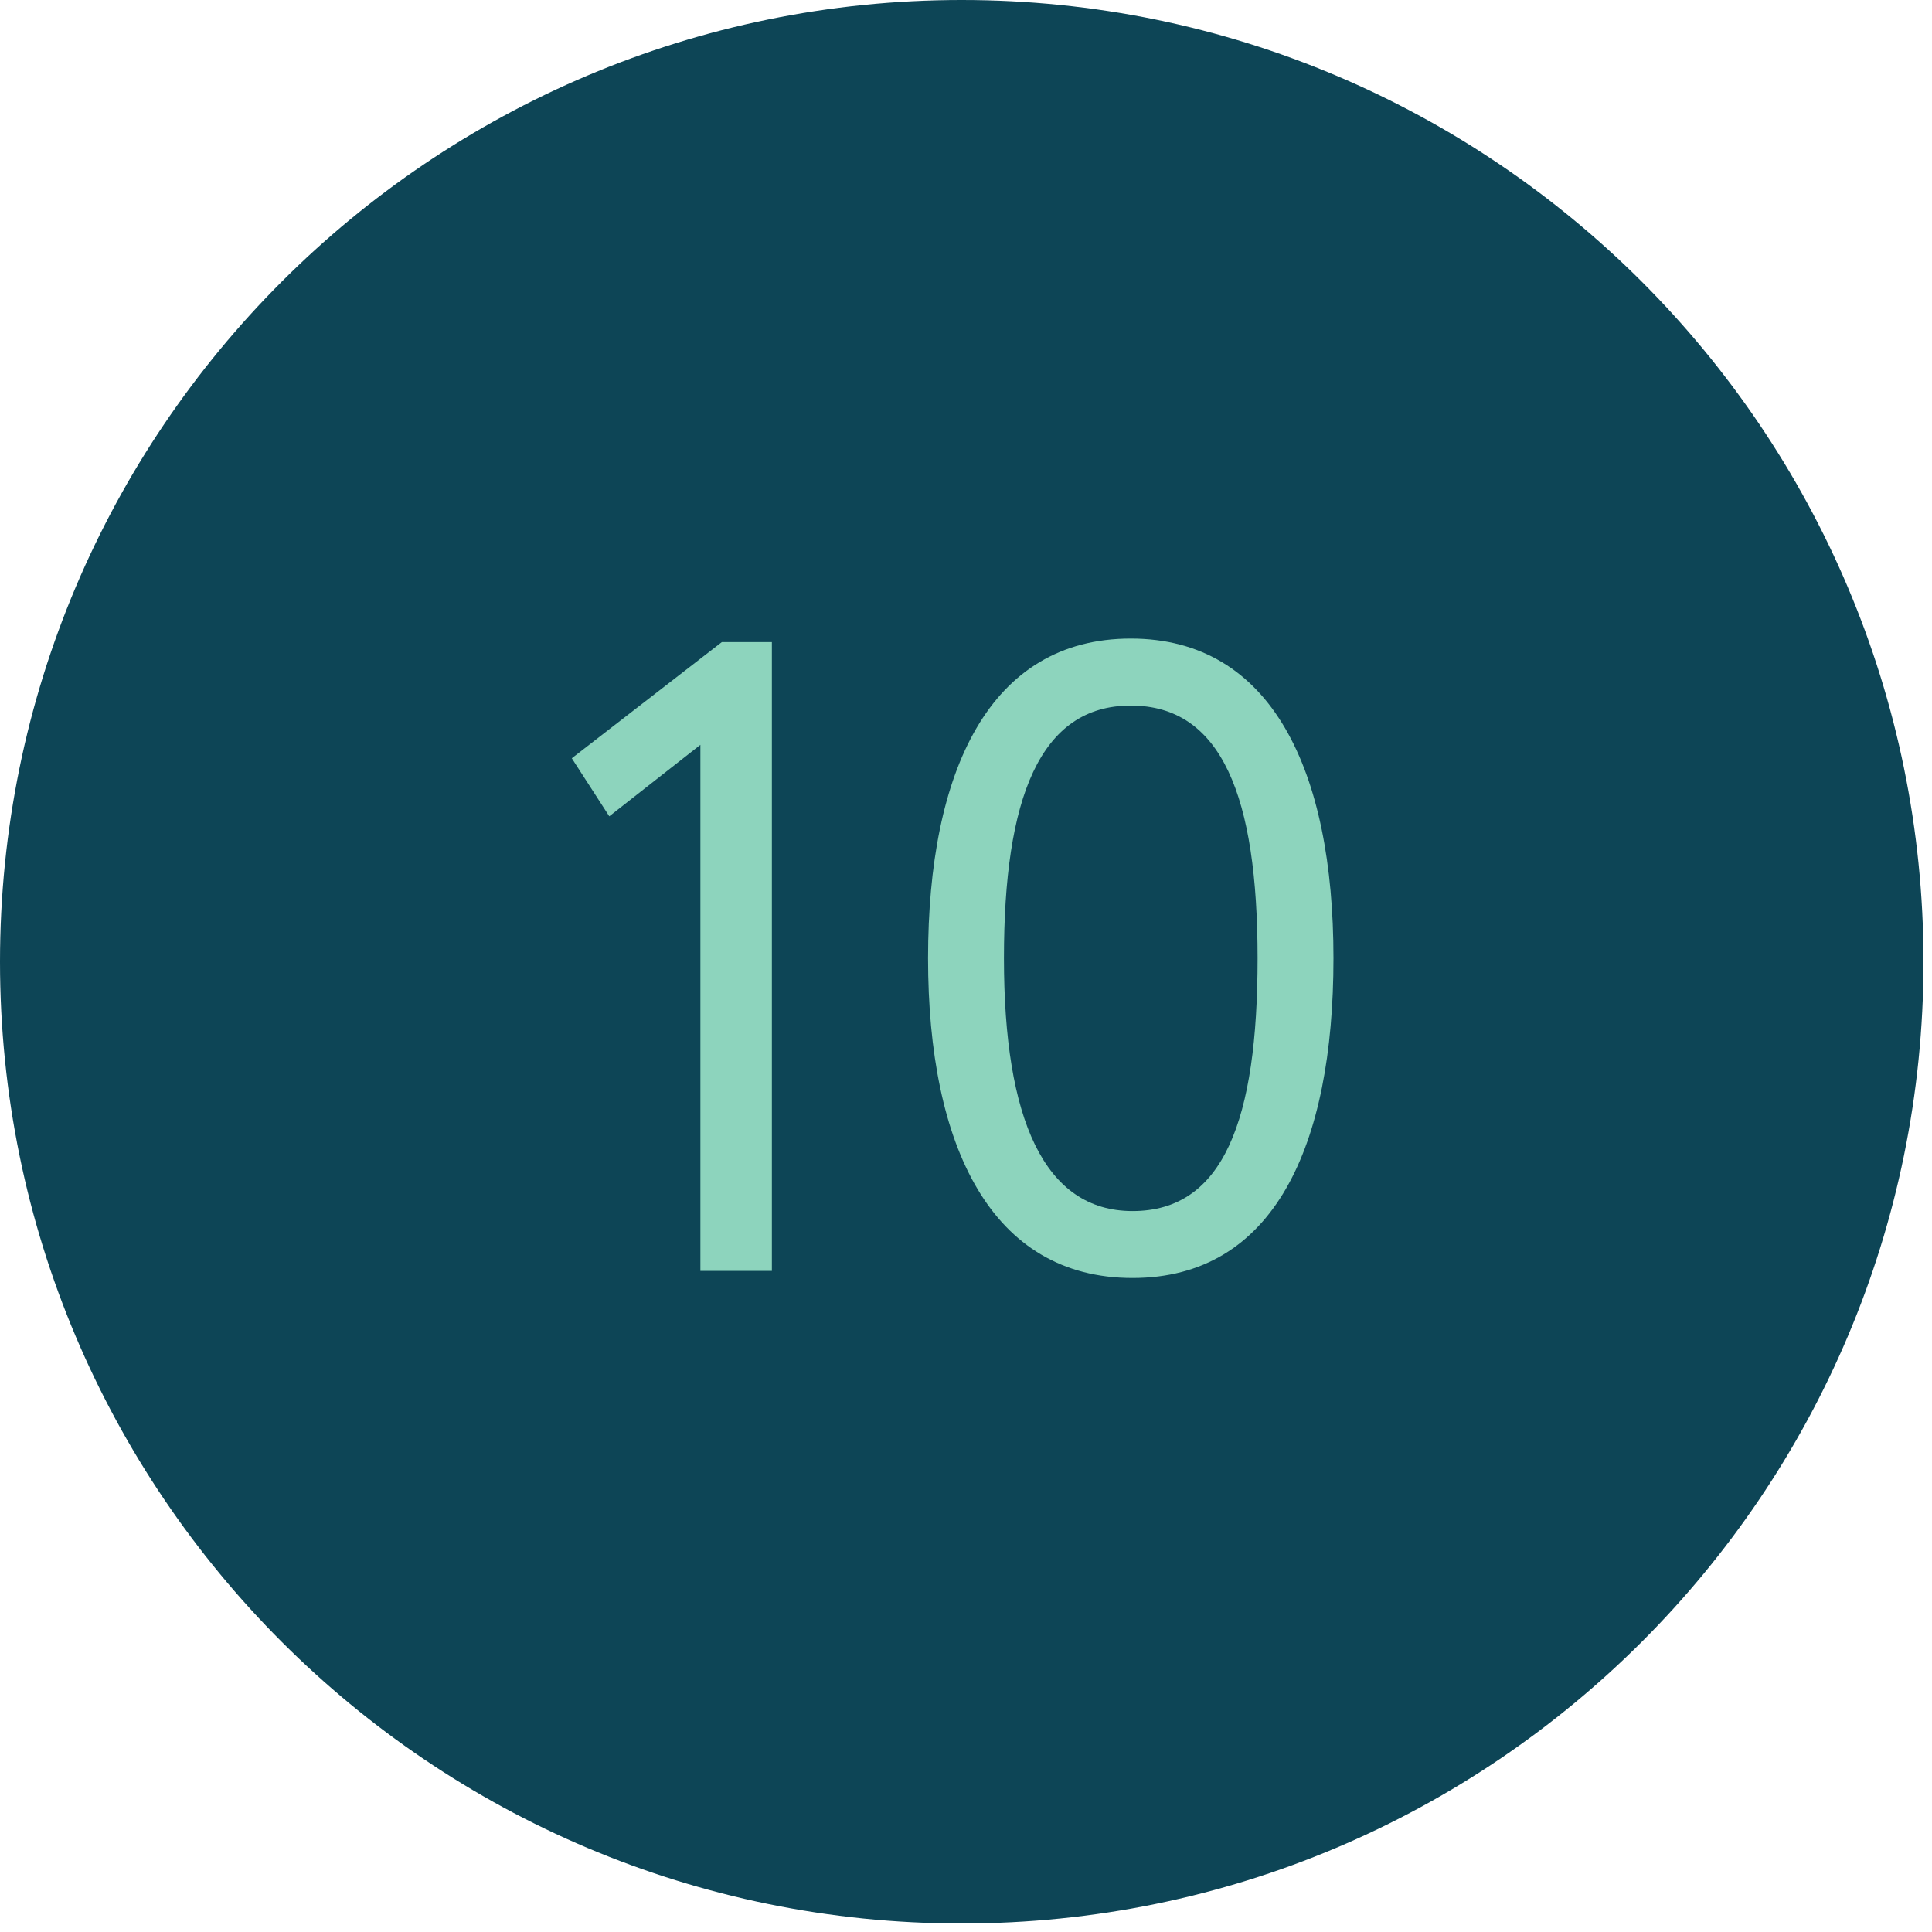
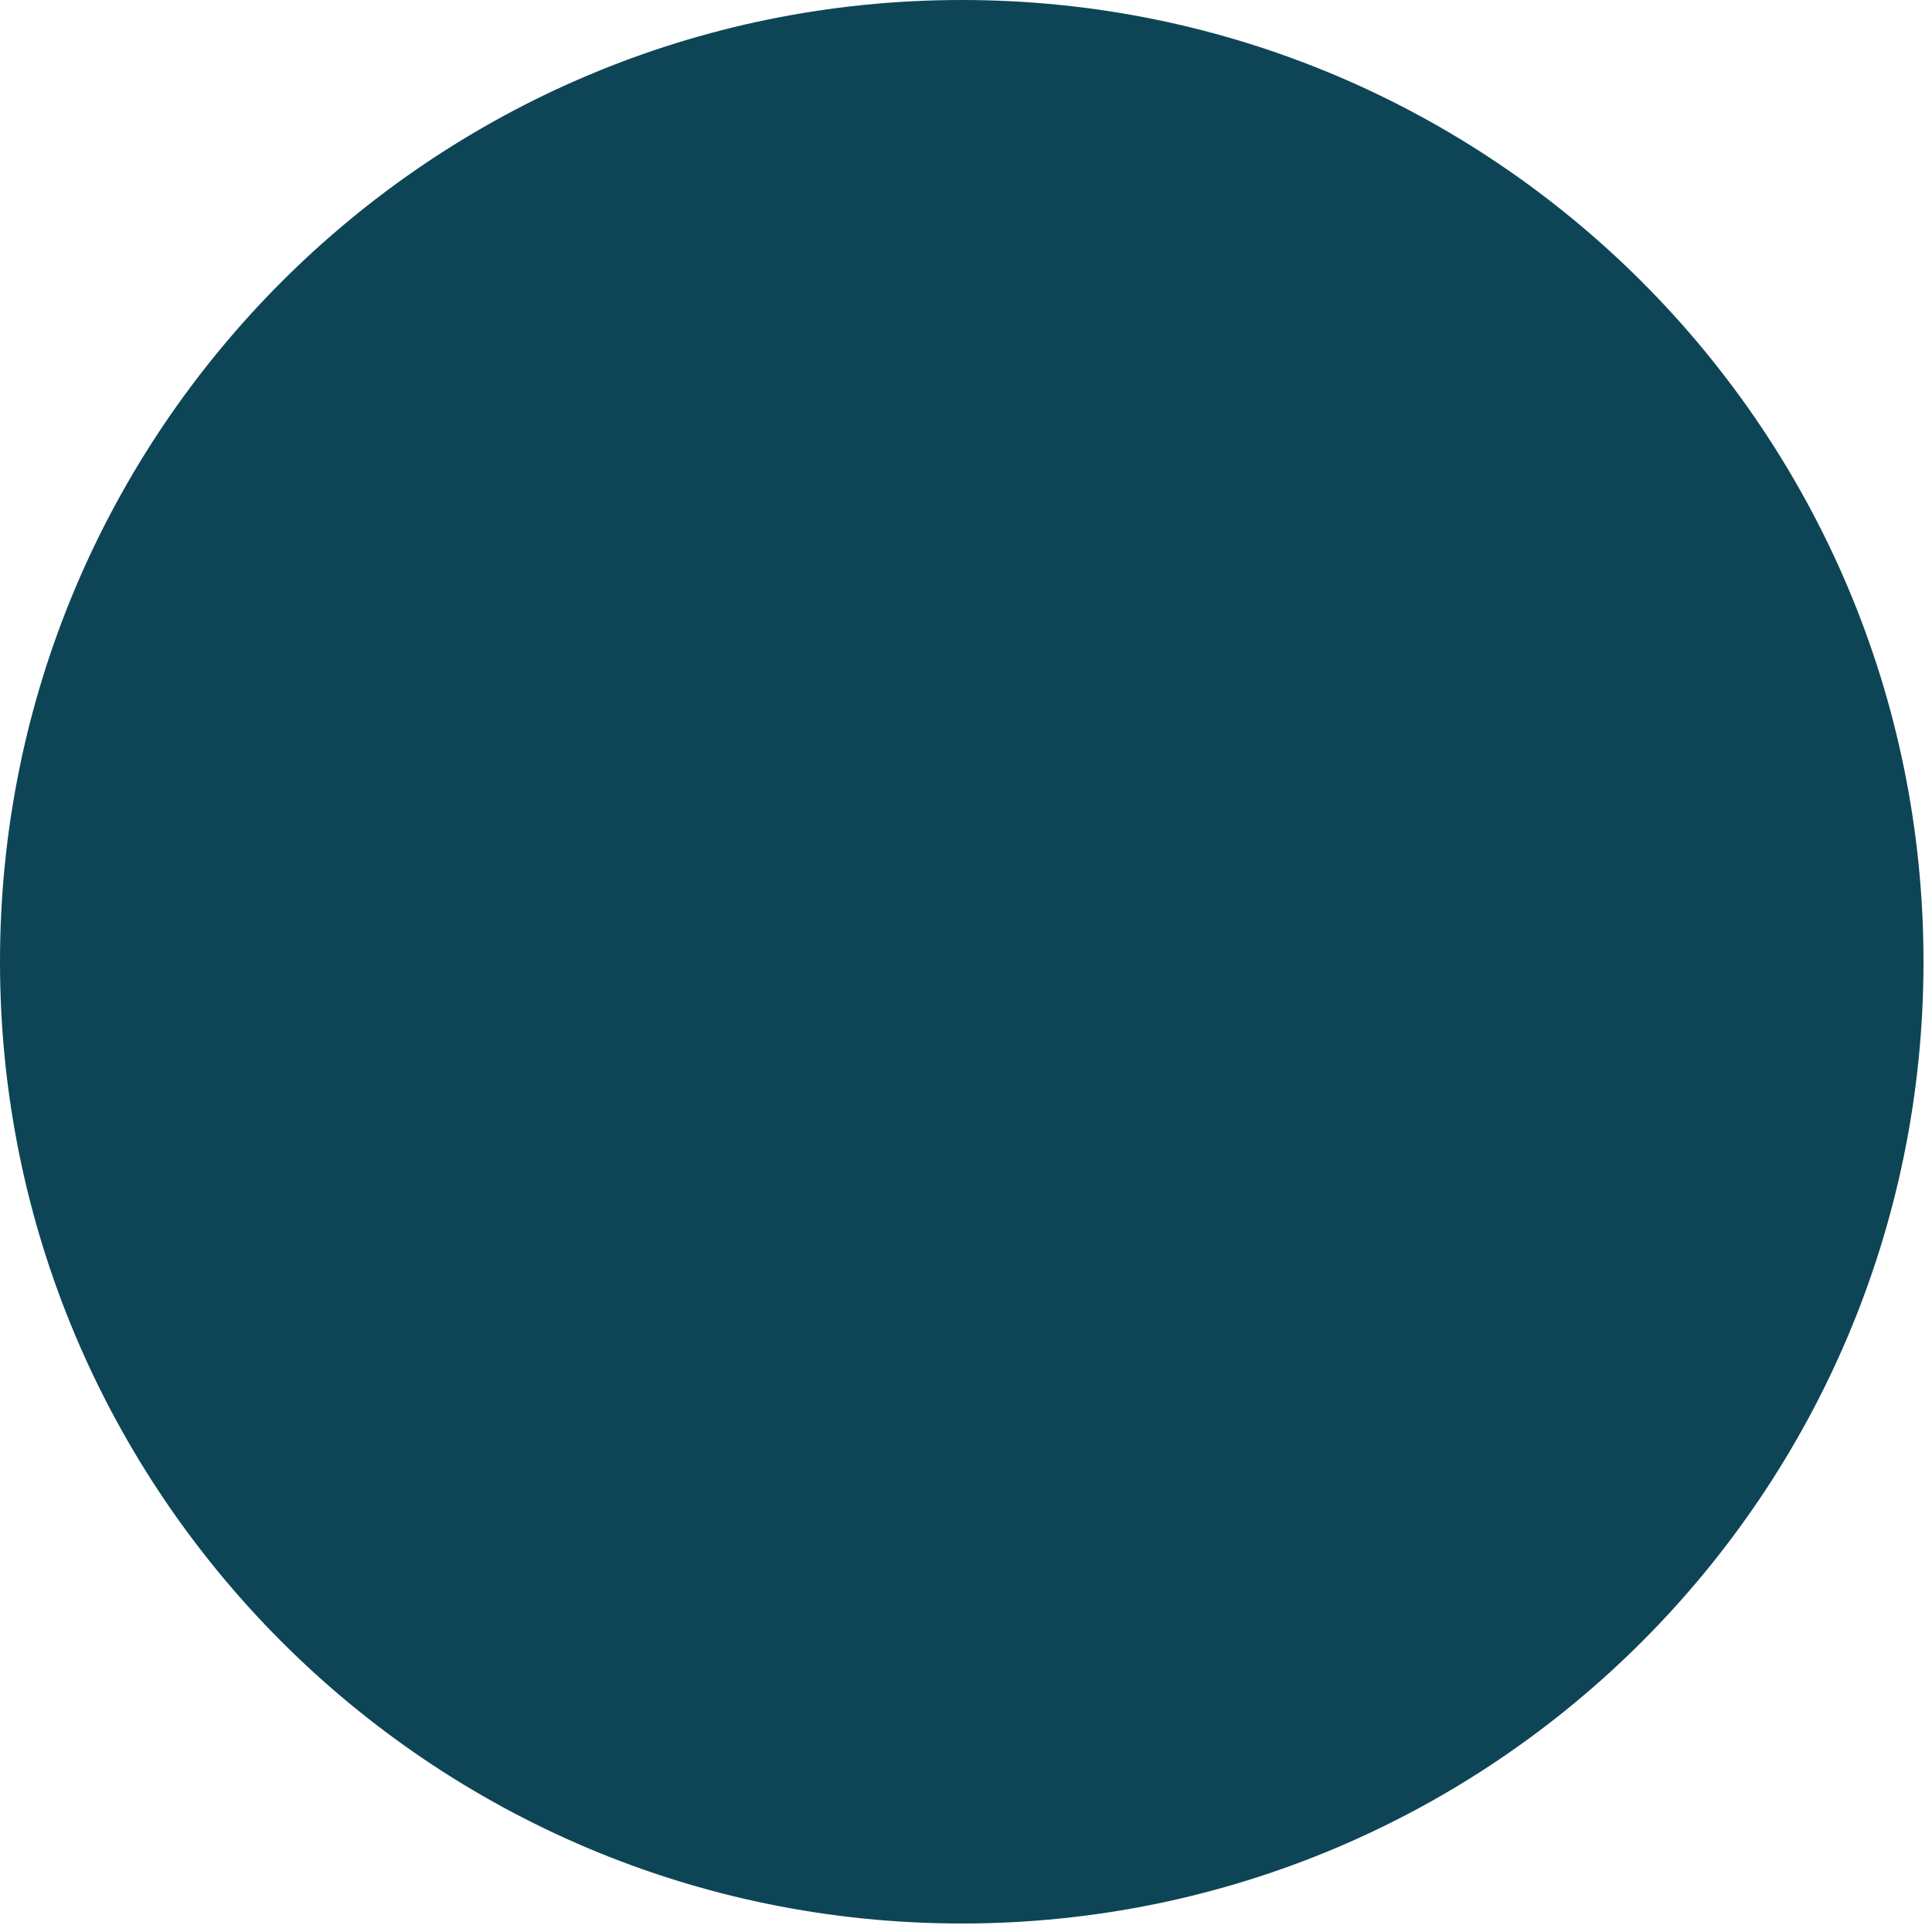
<svg xmlns="http://www.w3.org/2000/svg" width="25" height="25" viewBox="0 0 25 25" fill="none">
  <path d="M12.445 1.52588e-05C19.318 1.52588e-05 24.89 5.572 24.89 12.445C24.89 19.318 19.318 24.89 12.445 24.89C5.572 24.89 0 19.318 0 12.445C0 5.572 5.572 1.52588e-05 12.445 1.52588e-05Z" fill="#0D4556" />
-   <path d="M7.399 9.812L9.34 8.309H9.988V16.445H9.063V9.638L7.884 10.563L7.399 9.812ZM12.009 12.4C12.009 9.973 12.806 8.263 14.632 8.263C16.458 8.263 17.255 9.973 17.255 12.4C17.255 14.838 16.481 16.537 14.655 16.537C12.829 16.537 12.009 14.838 12.009 12.4ZM12.991 12.4C12.991 14.48 13.511 15.671 14.655 15.671C15.834 15.671 16.273 14.492 16.273 12.4C16.273 10.309 15.811 9.13 14.632 9.13C13.453 9.13 12.991 10.332 12.991 12.4Z" fill="#8DD4BD" />
</svg>